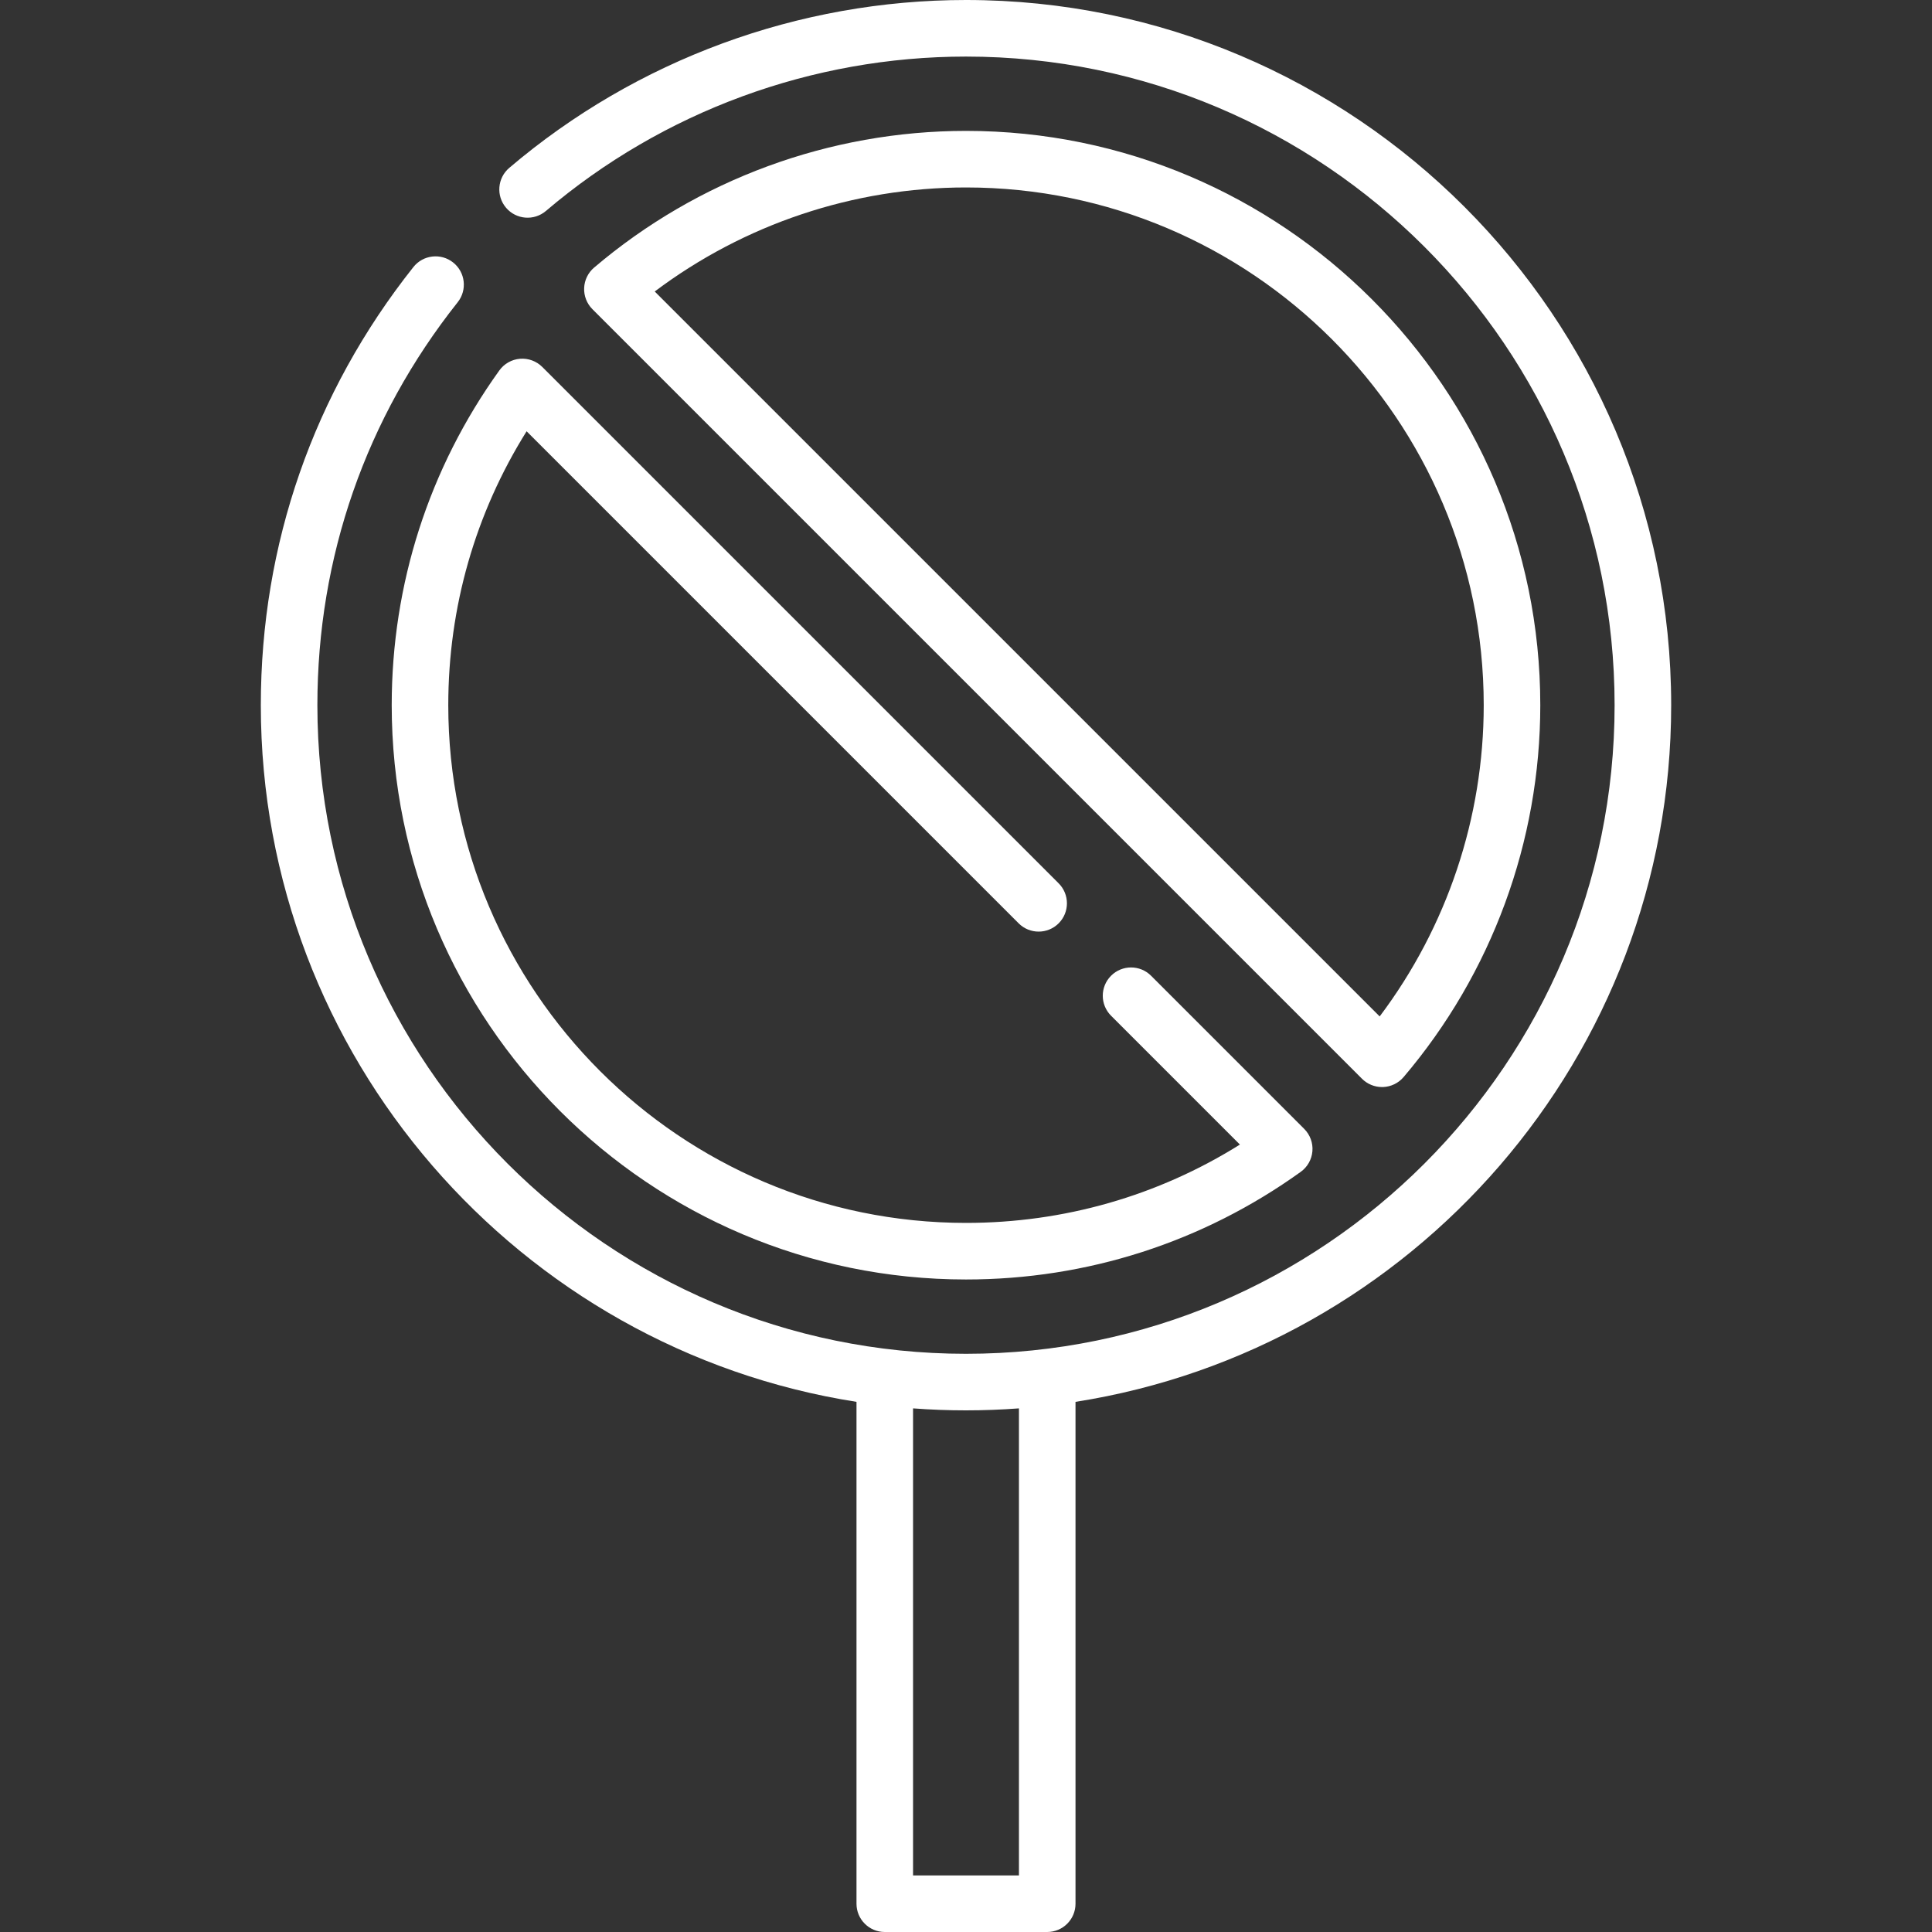
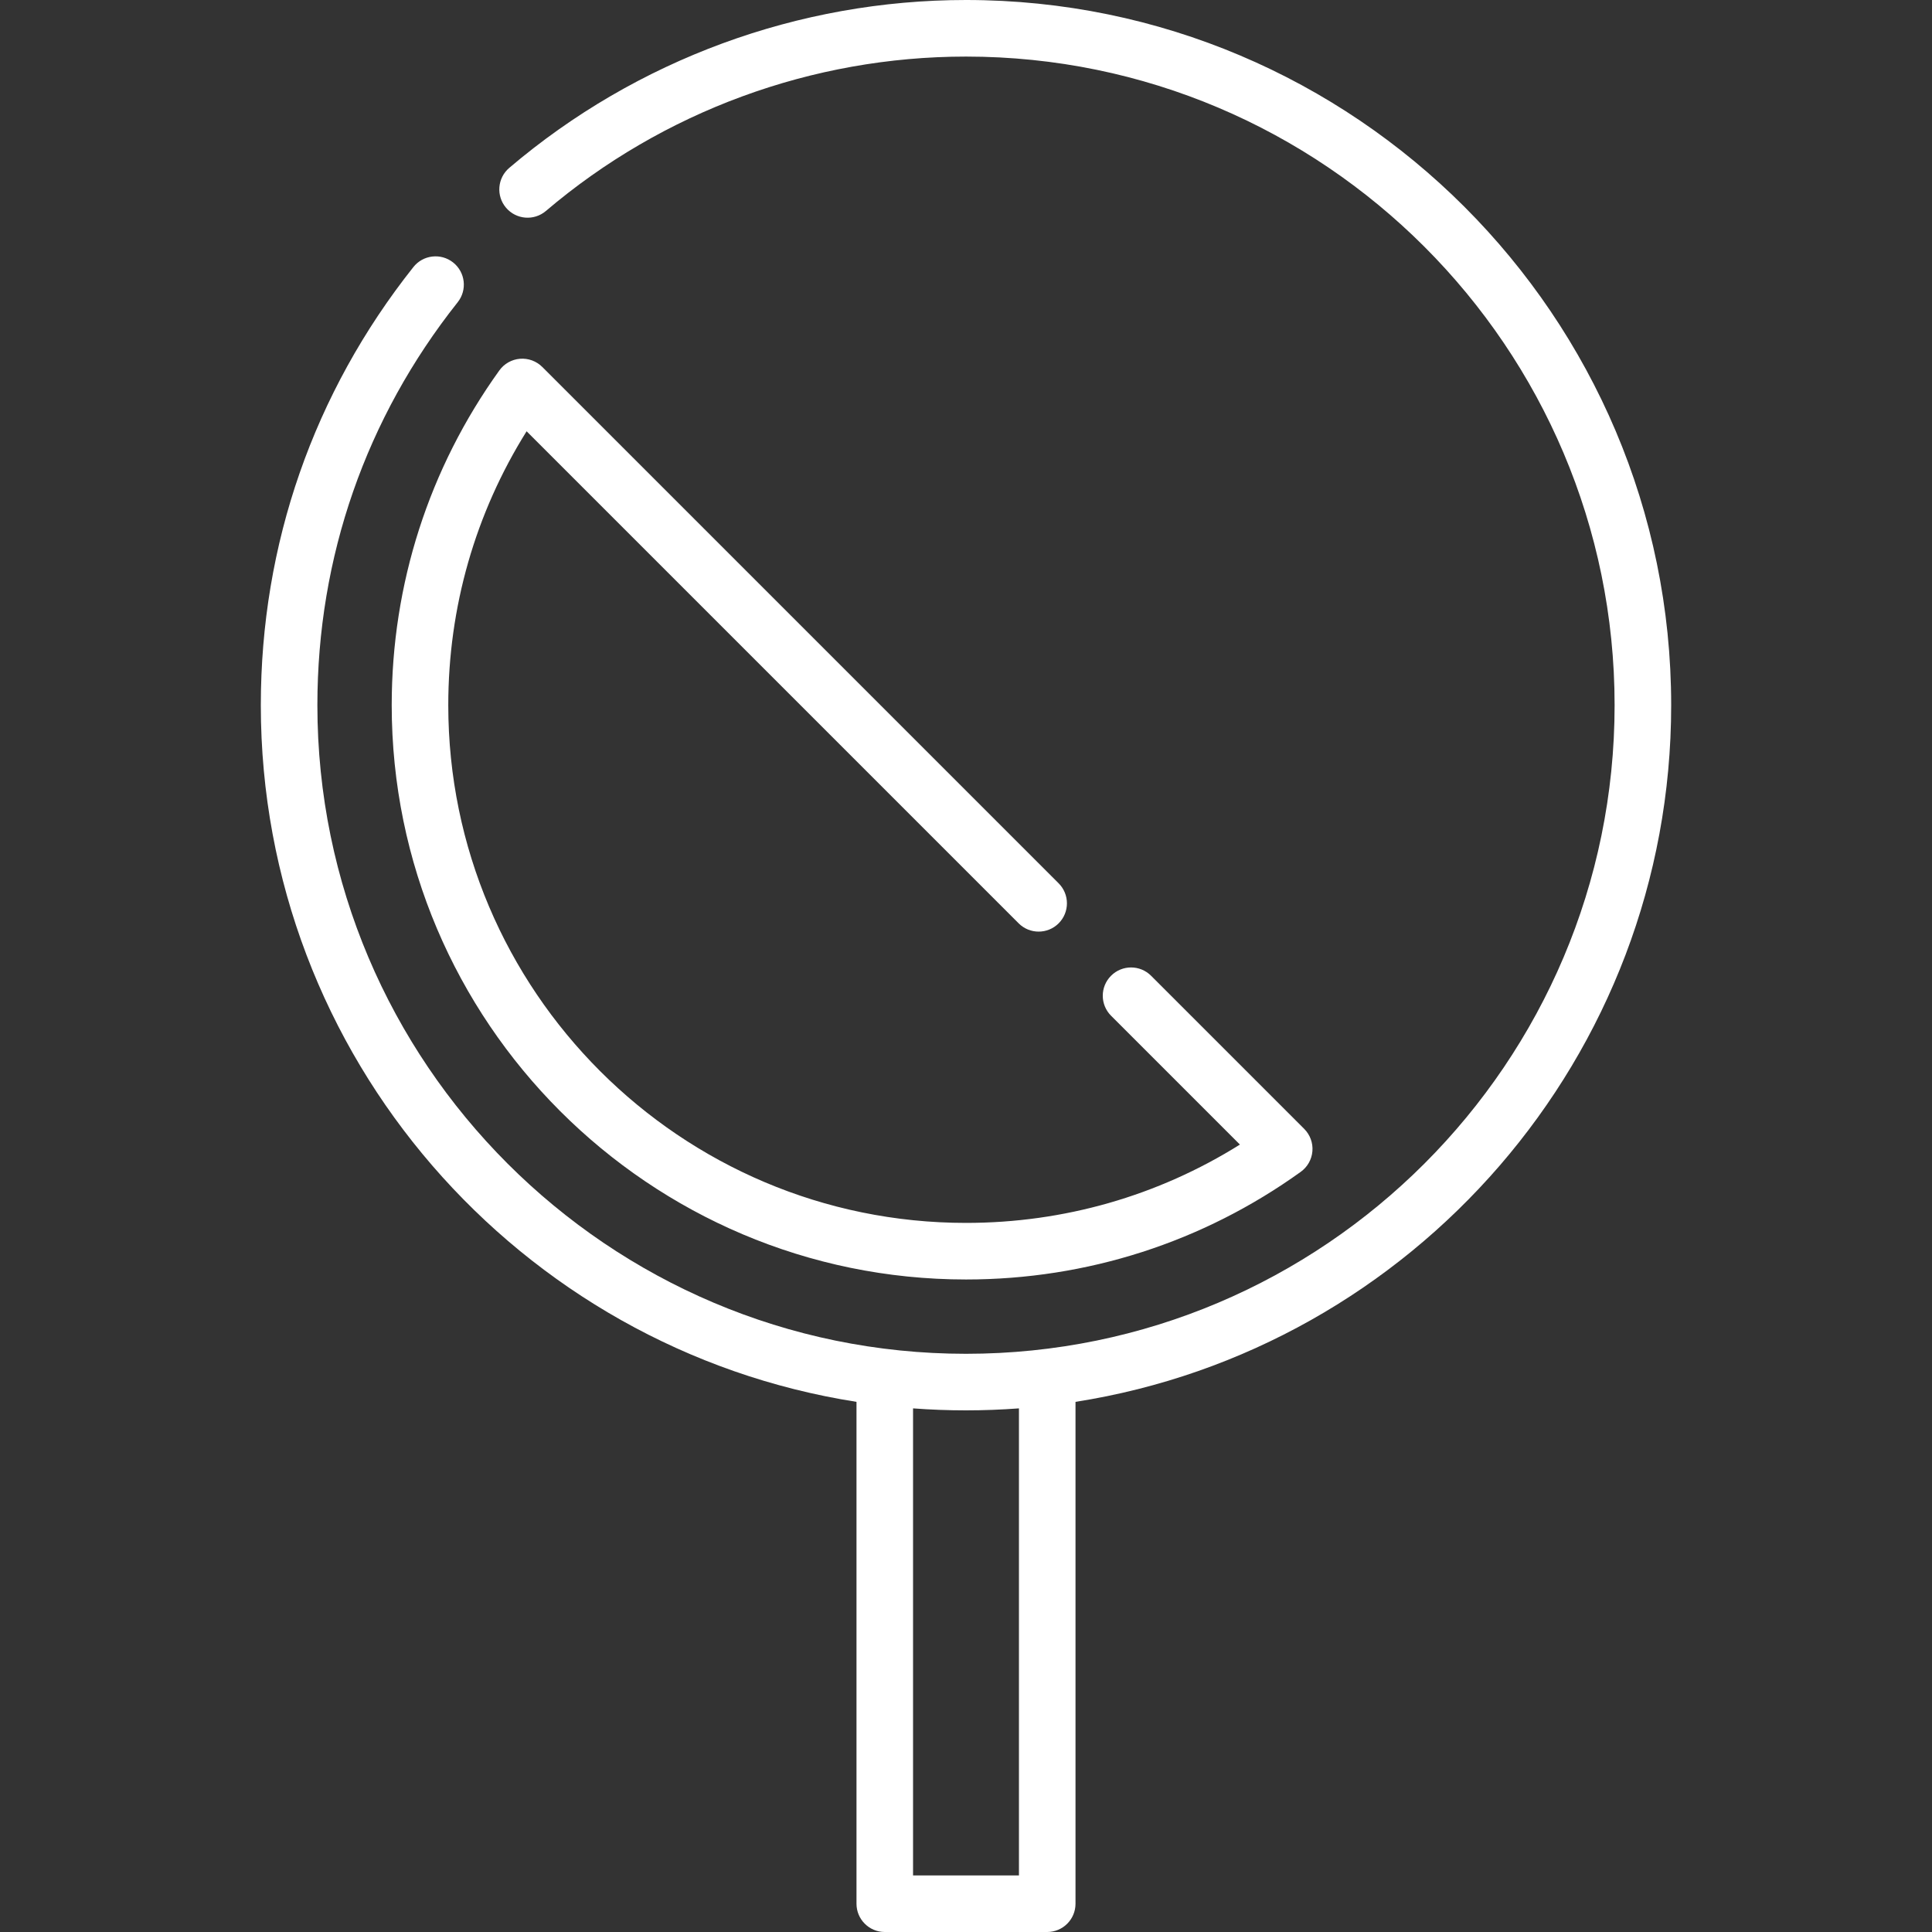
<svg xmlns="http://www.w3.org/2000/svg" width="116" height="116" viewBox="0 0 116 116" fill="none">
  <rect x="0" y="0" width="116" height="116" fill="#333333" stroke="none" />
  <g clip-path="url(#clip0)">
    <path d="M58 0C47.956 0 38.217 3.58 30.577 10.079C29.863 10.687 29.776 11.759 30.384 12.474C30.992 13.188 32.064 13.274 32.778 12.666C39.804 6.689 48.761 3.397 58 3.397C79.474 3.397 96.943 20.867 96.943 42.34C96.943 63.813 79.474 81.284 58 81.284C36.526 81.284 19.056 63.814 19.056 42.34C19.056 33.455 21.97 25.089 27.481 18.146C28.064 17.411 27.942 16.343 27.207 15.76C26.473 15.177 25.404 15.299 24.821 16.034C18.828 23.584 15.66 32.68 15.66 42.34C15.66 63.45 31.19 81 51.425 84.169V114.302C51.425 115.24 52.185 116 53.123 116H62.877C63.815 116 64.575 115.24 64.575 114.302V84.169C84.81 81 100.34 63.45 100.34 42.34C100.34 18.994 81.346 0 58 0V0ZM61.179 112.603H54.821V84.561C55.871 84.64 56.931 84.68 58 84.68C59.069 84.68 60.129 84.639 61.179 84.561V112.603Z" fill="white" />
-     <path d="M82.978 65.268C83.001 65.268 83.024 65.268 83.047 65.267C83.52 65.248 83.965 65.031 84.272 64.671C89.566 58.448 92.481 50.518 92.481 42.34C92.481 23.327 77.013 7.859 58 7.859C49.823 7.859 41.892 10.774 35.669 16.068C35.308 16.375 35.092 16.82 35.073 17.293C35.054 17.767 35.234 18.227 35.569 18.563L81.777 64.771C82.097 65.09 82.529 65.268 82.978 65.268V65.268ZM58 11.255C75.14 11.255 89.085 25.2 89.085 42.34C89.085 49.094 86.879 55.661 82.838 61.028L39.311 17.502C44.679 13.461 51.246 11.255 58 11.255Z" fill="white" />
    <path d="M31.221 21.541C30.724 21.582 30.27 21.838 29.98 22.243C25.753 28.126 23.519 35.076 23.519 42.34C23.519 61.353 38.987 76.822 58 76.822C65.264 76.822 72.214 74.587 78.097 70.36C78.502 70.07 78.758 69.616 78.799 69.119C78.84 68.623 78.659 68.133 78.307 67.78L69.112 58.585C68.448 57.921 67.373 57.921 66.71 58.585C66.046 59.248 66.046 60.323 66.71 60.986L74.446 68.722C69.519 71.805 63.874 73.425 58 73.425C40.86 73.425 26.915 59.48 26.915 42.34C26.915 36.467 28.535 30.822 31.618 25.895L61.161 55.438C61.824 56.101 62.9 56.101 63.563 55.438C64.226 54.775 64.226 53.699 63.563 53.036L32.56 22.033C32.207 21.681 31.718 21.501 31.221 21.541V21.541Z" fill="white" />
  </g>
  <defs>
    <clipPath id="clip0">
      <rect width="116" height="116" fill="white" />
    </clipPath>
  </defs>
</svg>